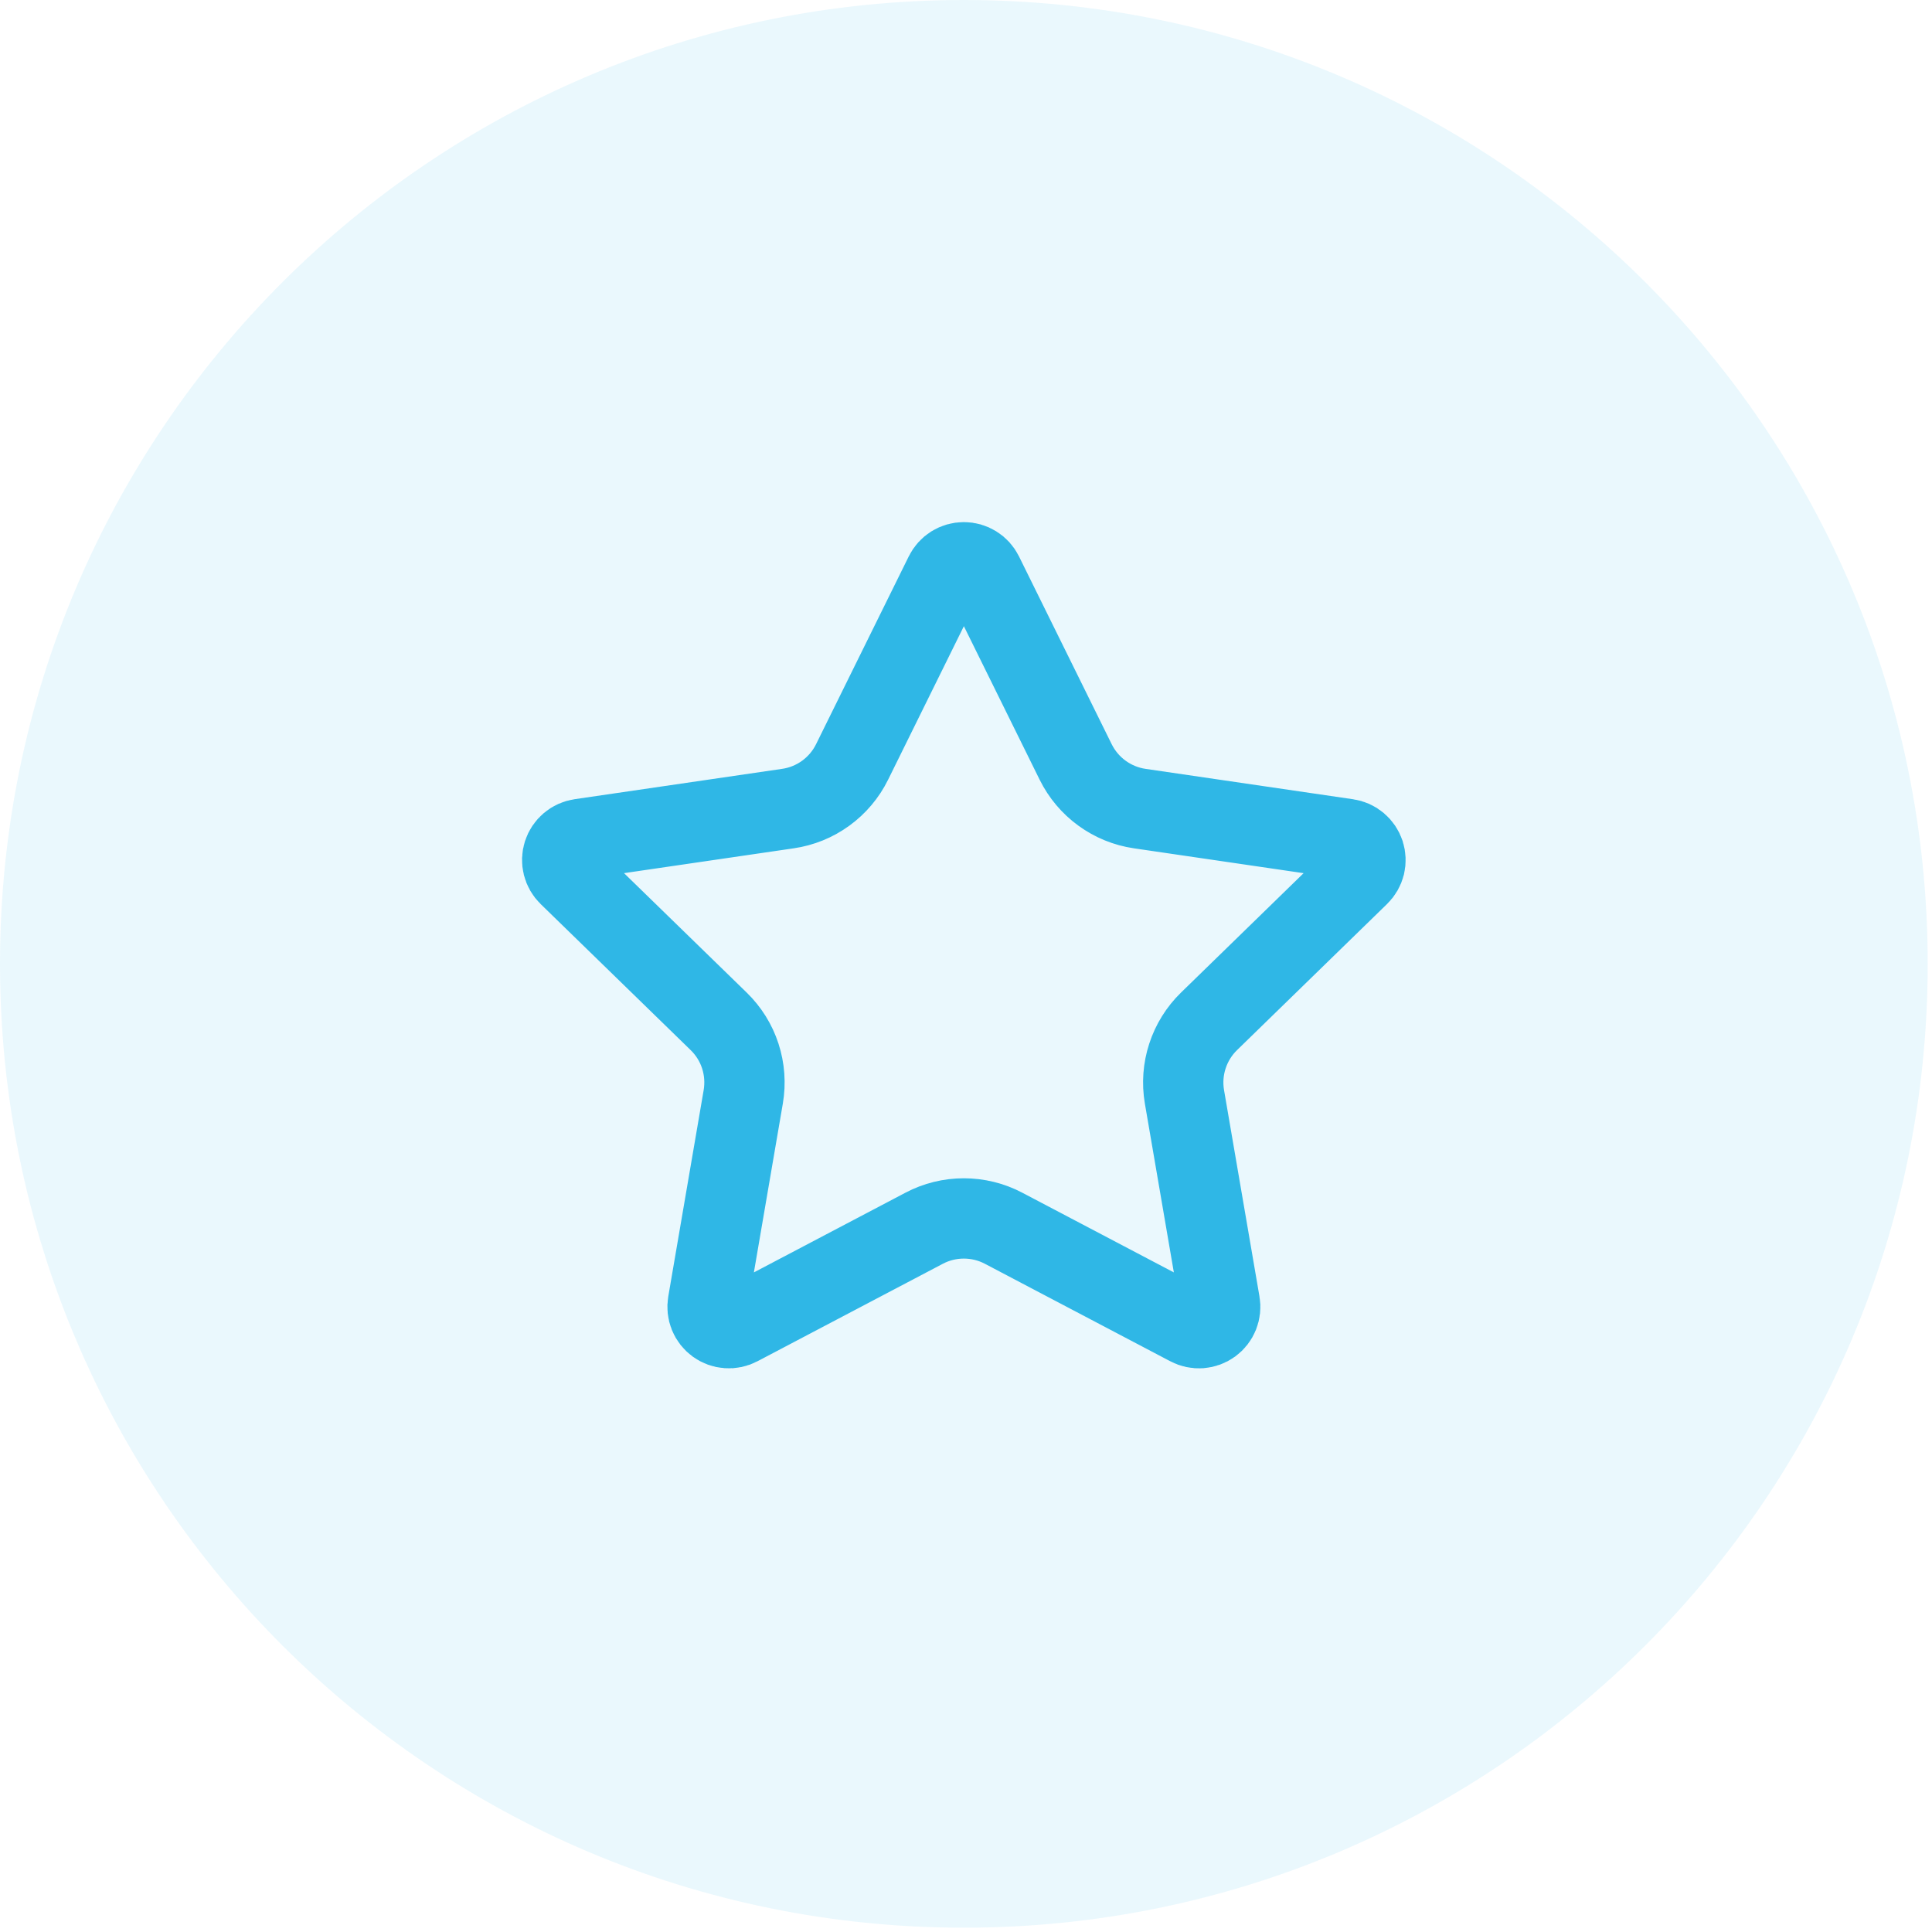
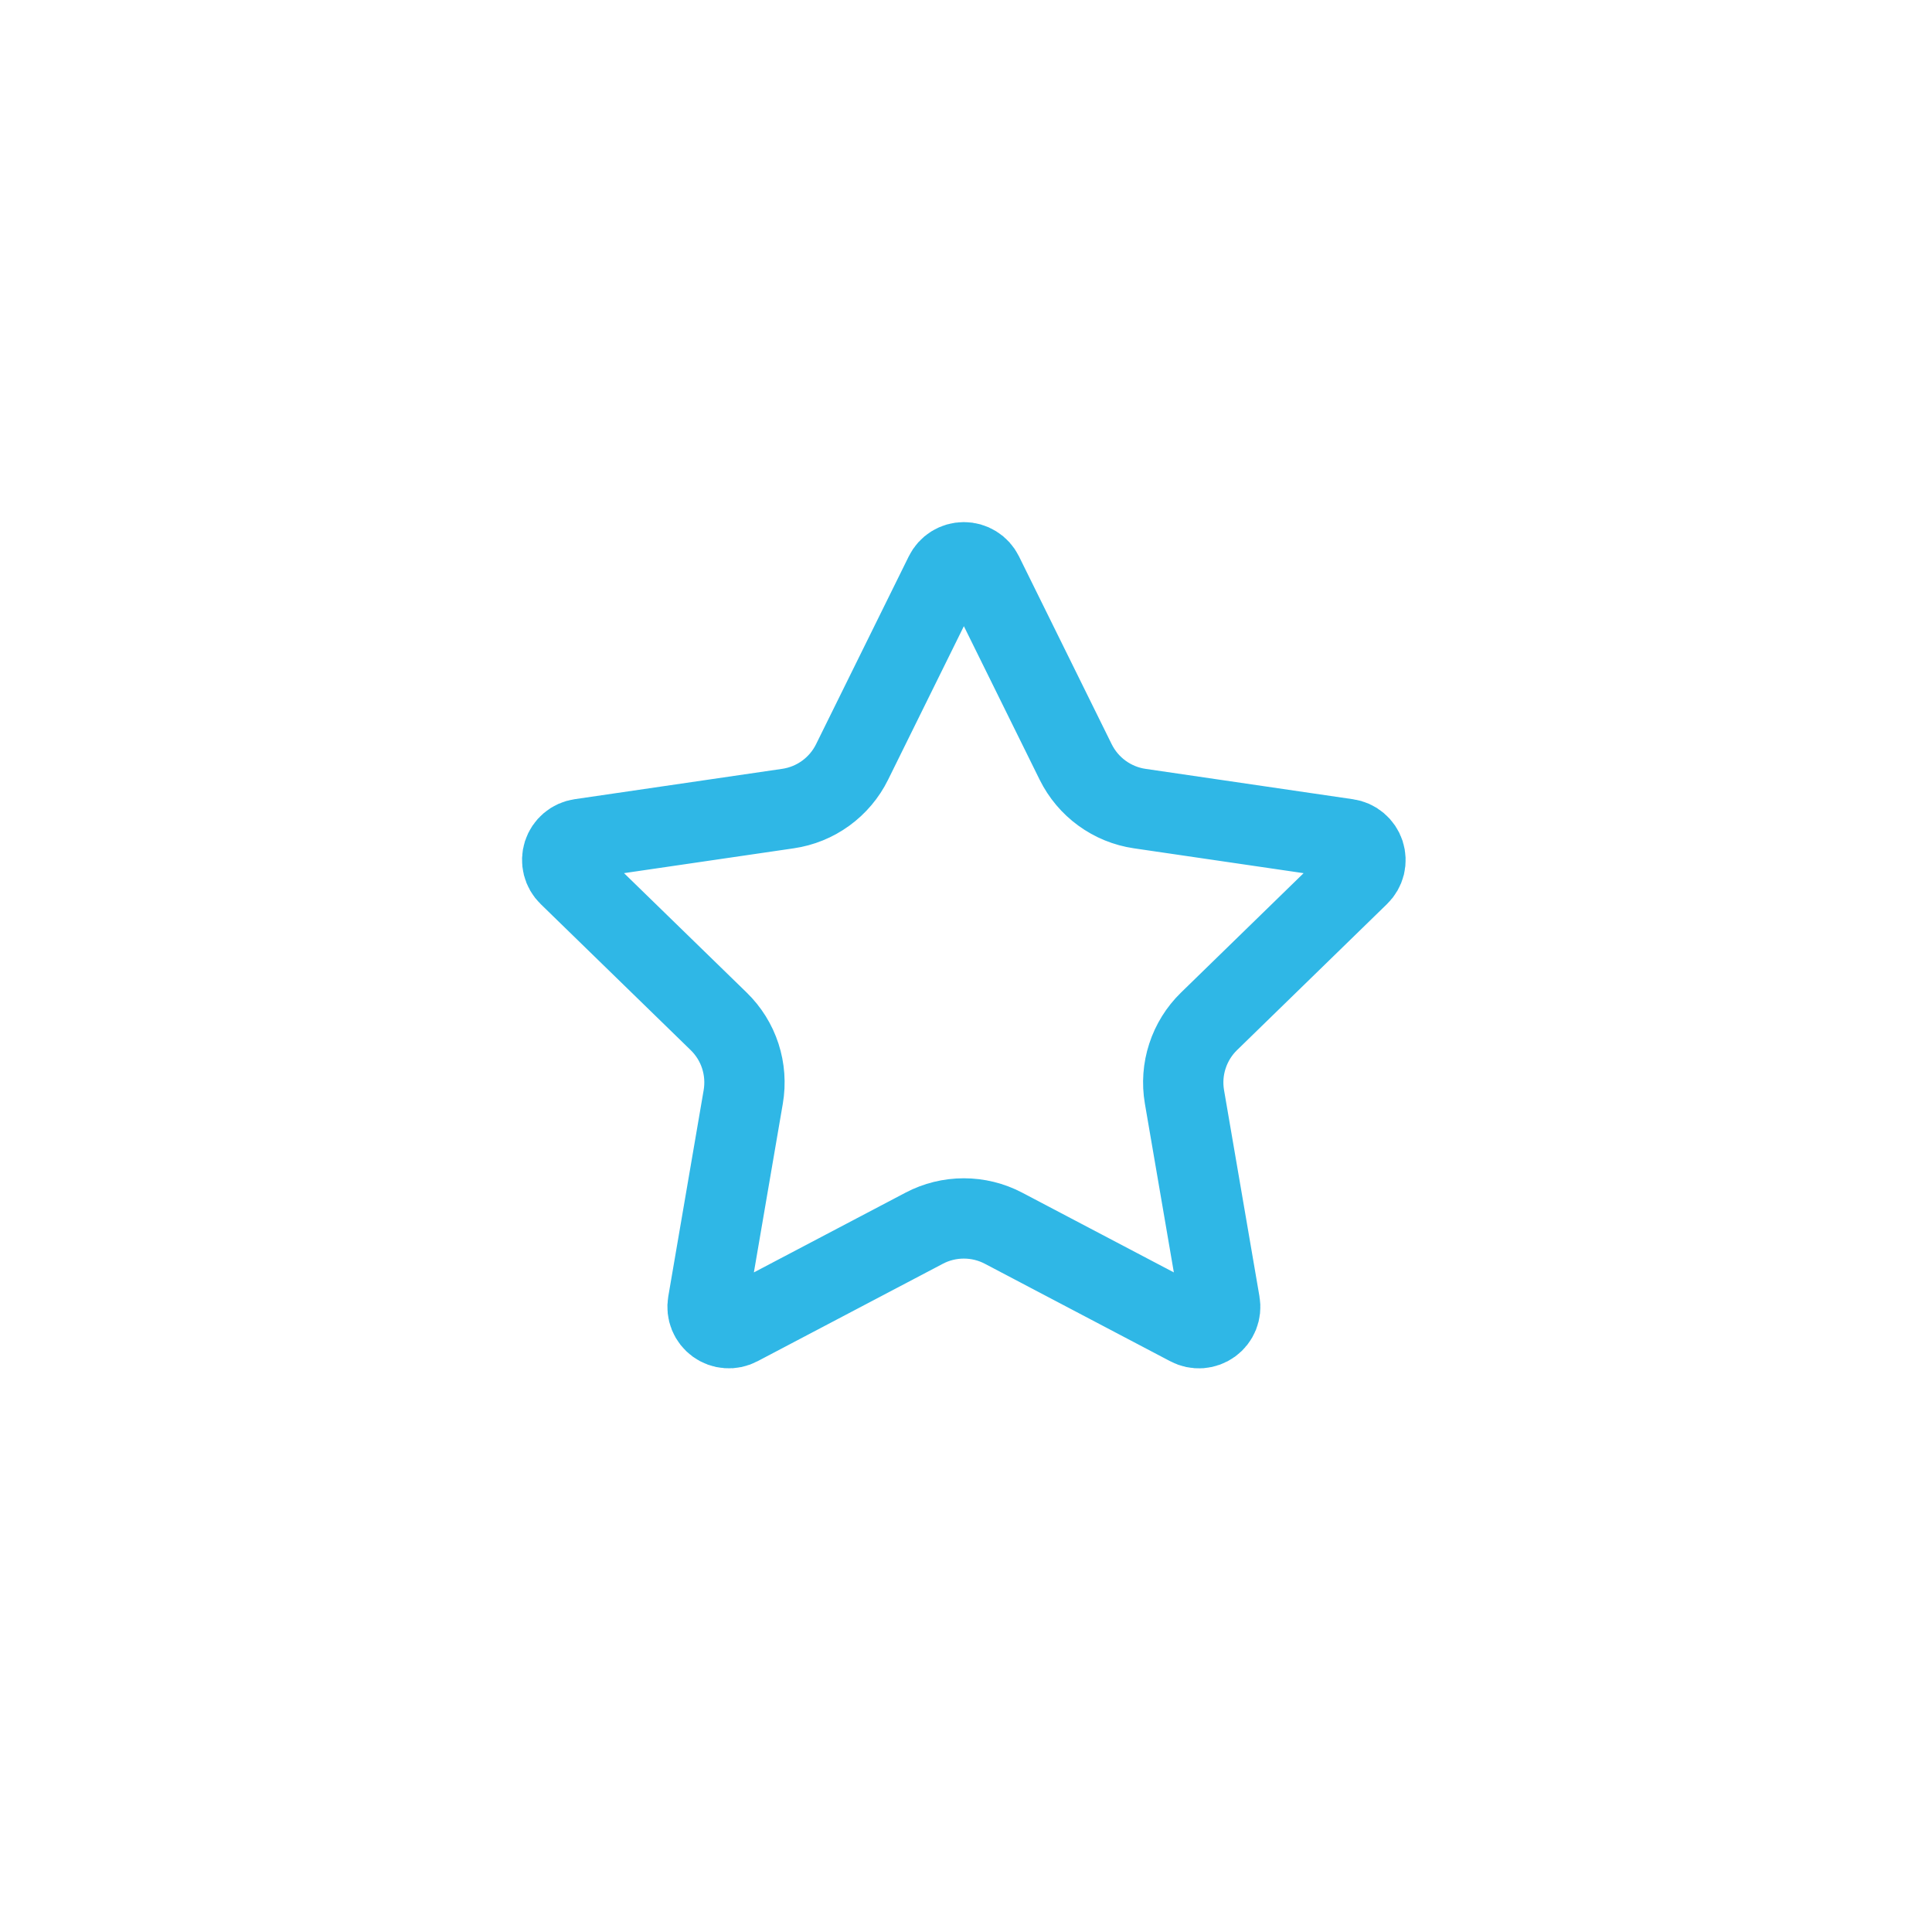
<svg xmlns="http://www.w3.org/2000/svg" width="44" height="44" viewBox="0 0 44 44" fill="none">
-   <path d="M0 21.951C0 9.828 9.828 0 21.951 0C34.075 0 43.902 9.828 43.902 21.951C43.902 34.075 34.075 43.902 21.951 43.902C9.828 43.902 0 34.075 0 21.951Z" fill="#2FB7E6" fill-opacity="0.1" />
  <path d="M21.517 13.075C21.557 12.994 21.619 12.925 21.695 12.878C21.772 12.83 21.861 12.805 21.951 12.805C22.042 12.805 22.13 12.83 22.207 12.878C22.284 12.925 22.346 12.994 22.386 13.075L24.498 17.354C24.638 17.636 24.843 17.88 25.097 18.064C25.351 18.249 25.646 18.37 25.957 18.415L30.682 19.107C30.772 19.12 30.856 19.157 30.925 19.216C30.994 19.274 31.046 19.351 31.074 19.436C31.102 19.523 31.105 19.615 31.084 19.703C31.062 19.79 31.016 19.87 30.951 19.933L27.534 23.261C27.309 23.48 27.14 23.752 27.043 24.051C26.945 24.35 26.922 24.669 26.975 24.979L27.782 29.68C27.798 29.769 27.788 29.861 27.754 29.946C27.72 30.03 27.663 30.103 27.59 30.156C27.516 30.21 27.429 30.241 27.338 30.248C27.248 30.254 27.157 30.235 27.077 30.192L22.853 27.971C22.575 27.825 22.265 27.749 21.951 27.749C21.636 27.749 21.327 27.825 21.049 27.971L16.826 30.192C16.745 30.235 16.655 30.254 16.564 30.247C16.474 30.241 16.387 30.209 16.314 30.156C16.24 30.102 16.183 30.029 16.149 29.945C16.115 29.861 16.106 29.769 16.121 29.68L16.927 24.98C16.98 24.669 16.957 24.351 16.86 24.051C16.763 23.752 16.594 23.481 16.368 23.261L12.951 19.934C12.886 19.871 12.84 19.791 12.818 19.703C12.796 19.615 12.799 19.523 12.827 19.436C12.855 19.35 12.907 19.273 12.976 19.215C13.046 19.156 13.13 19.119 13.22 19.106L17.944 18.415C18.255 18.37 18.551 18.25 18.805 18.065C19.06 17.88 19.266 17.636 19.405 17.354L21.517 13.075Z" stroke="#2FB7E6" stroke-width="1.829" stroke-linecap="round" stroke-linejoin="round" />
</svg>